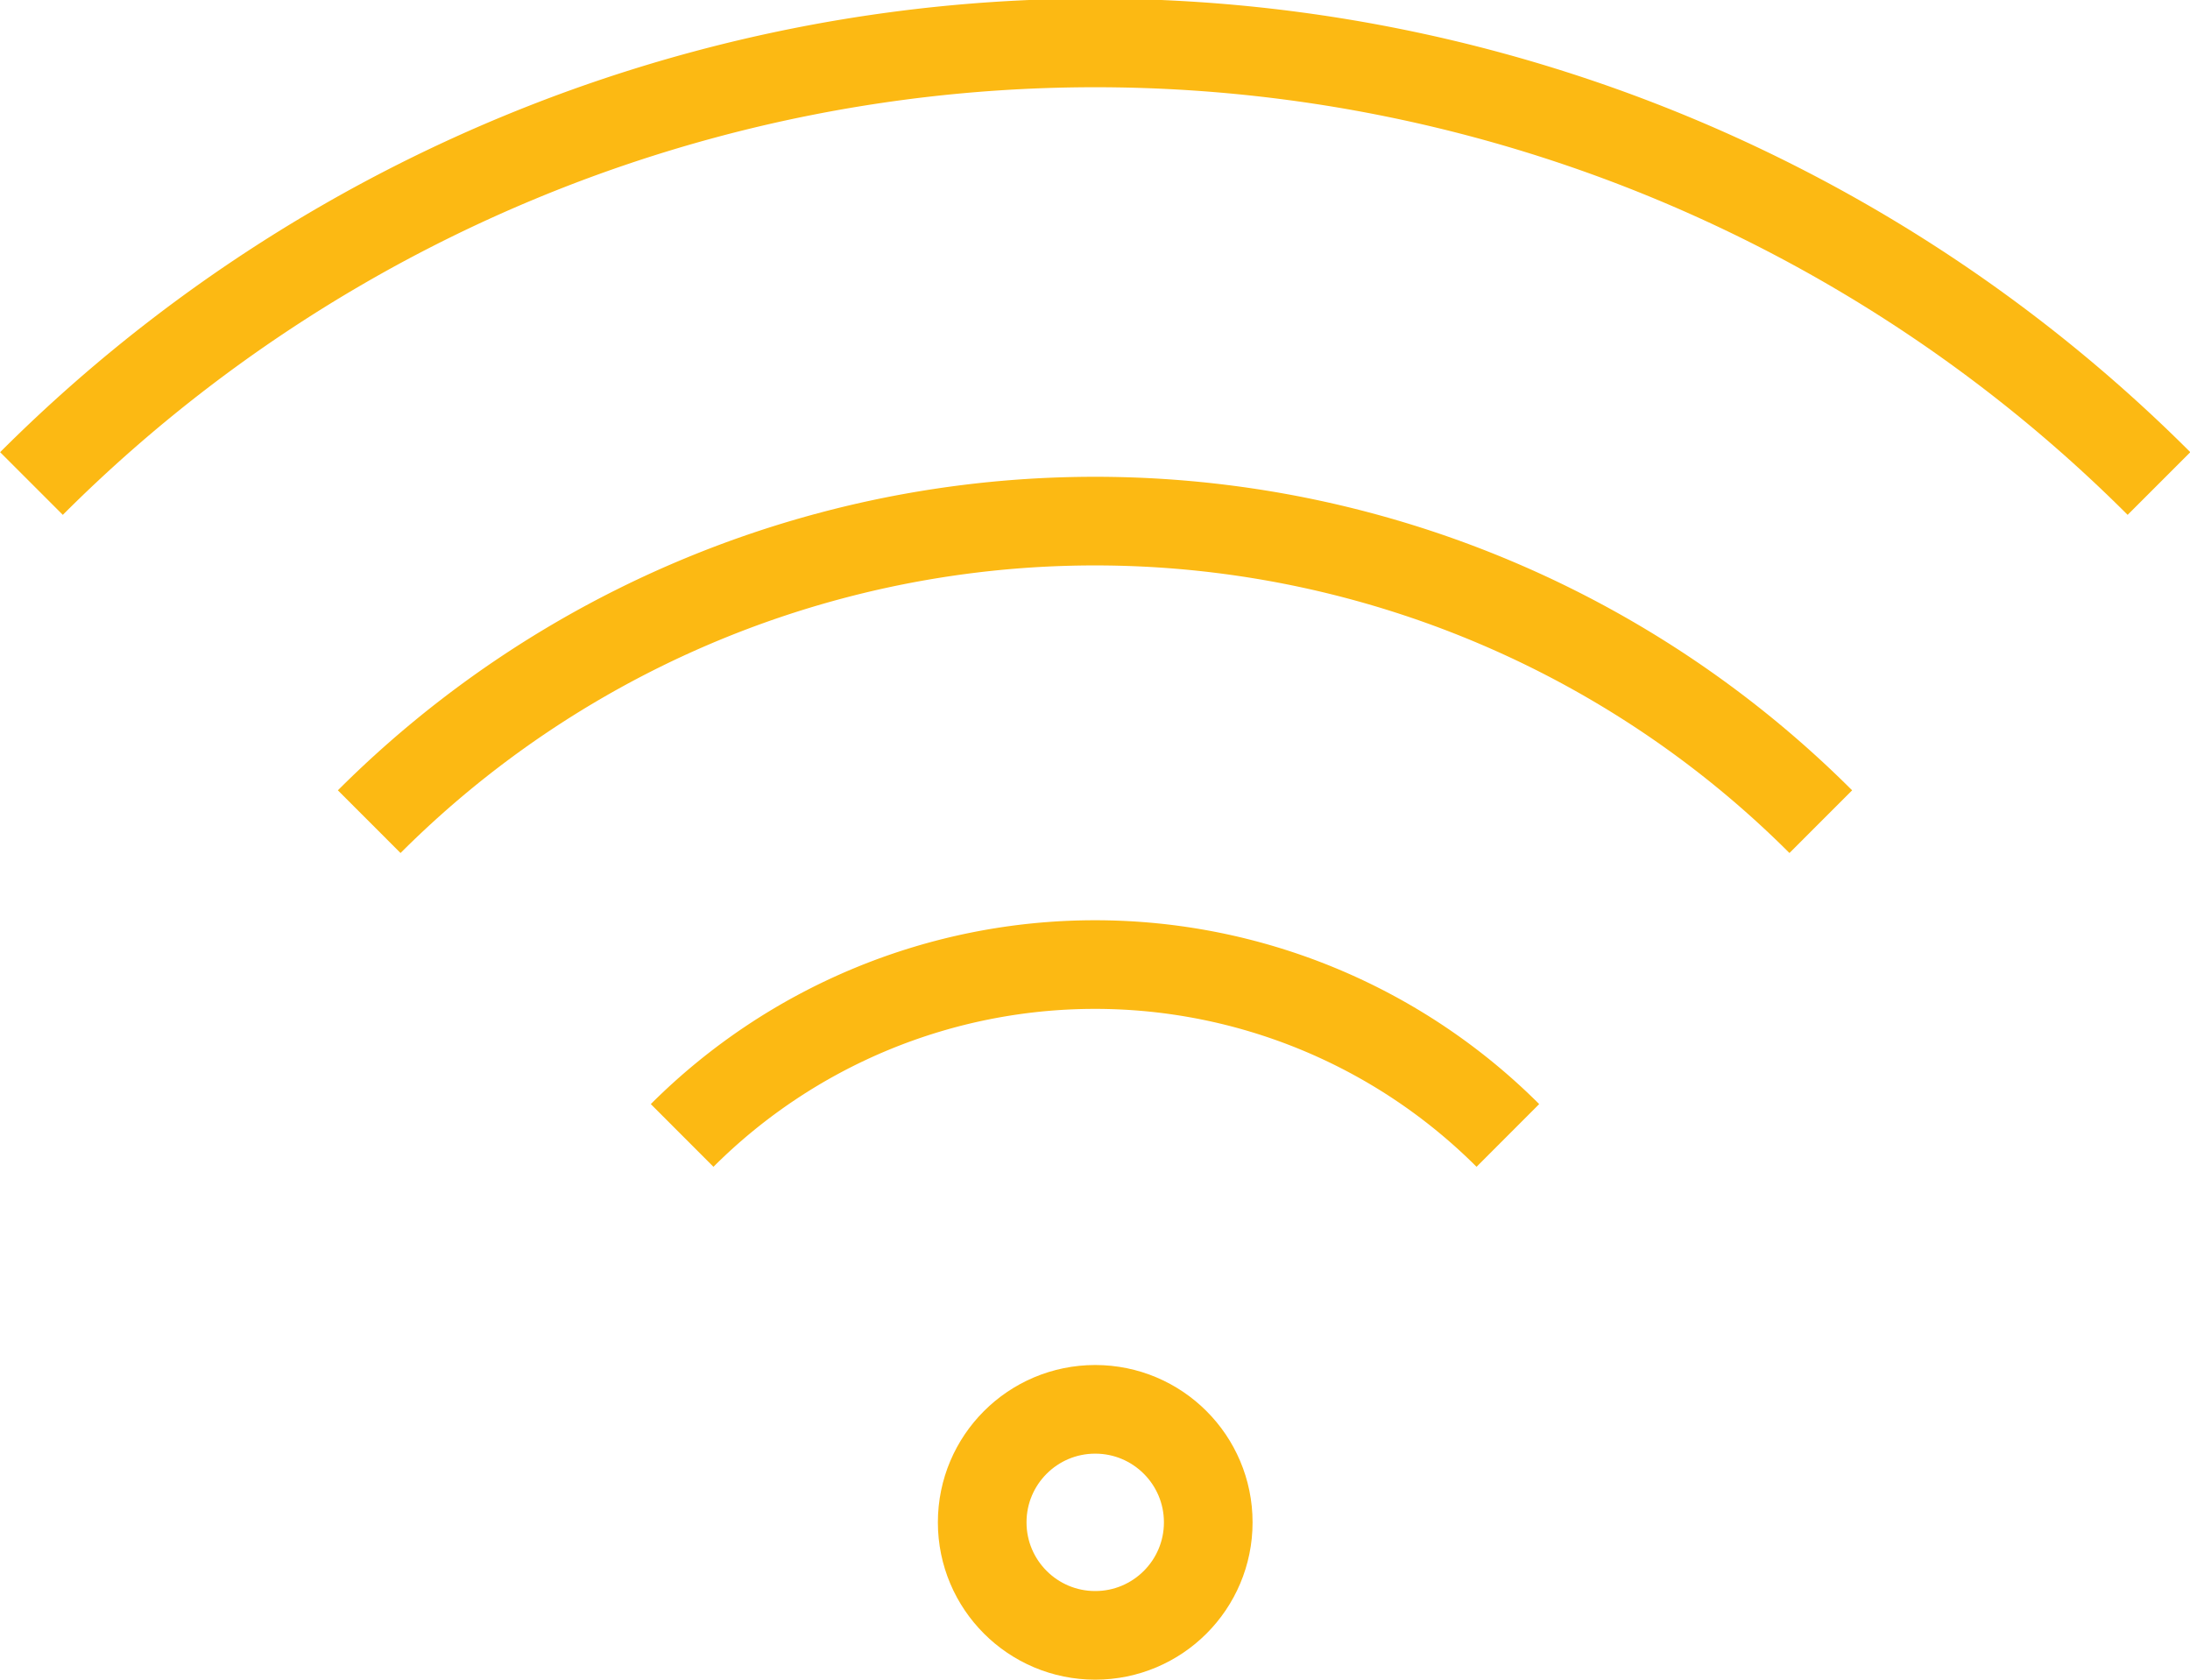
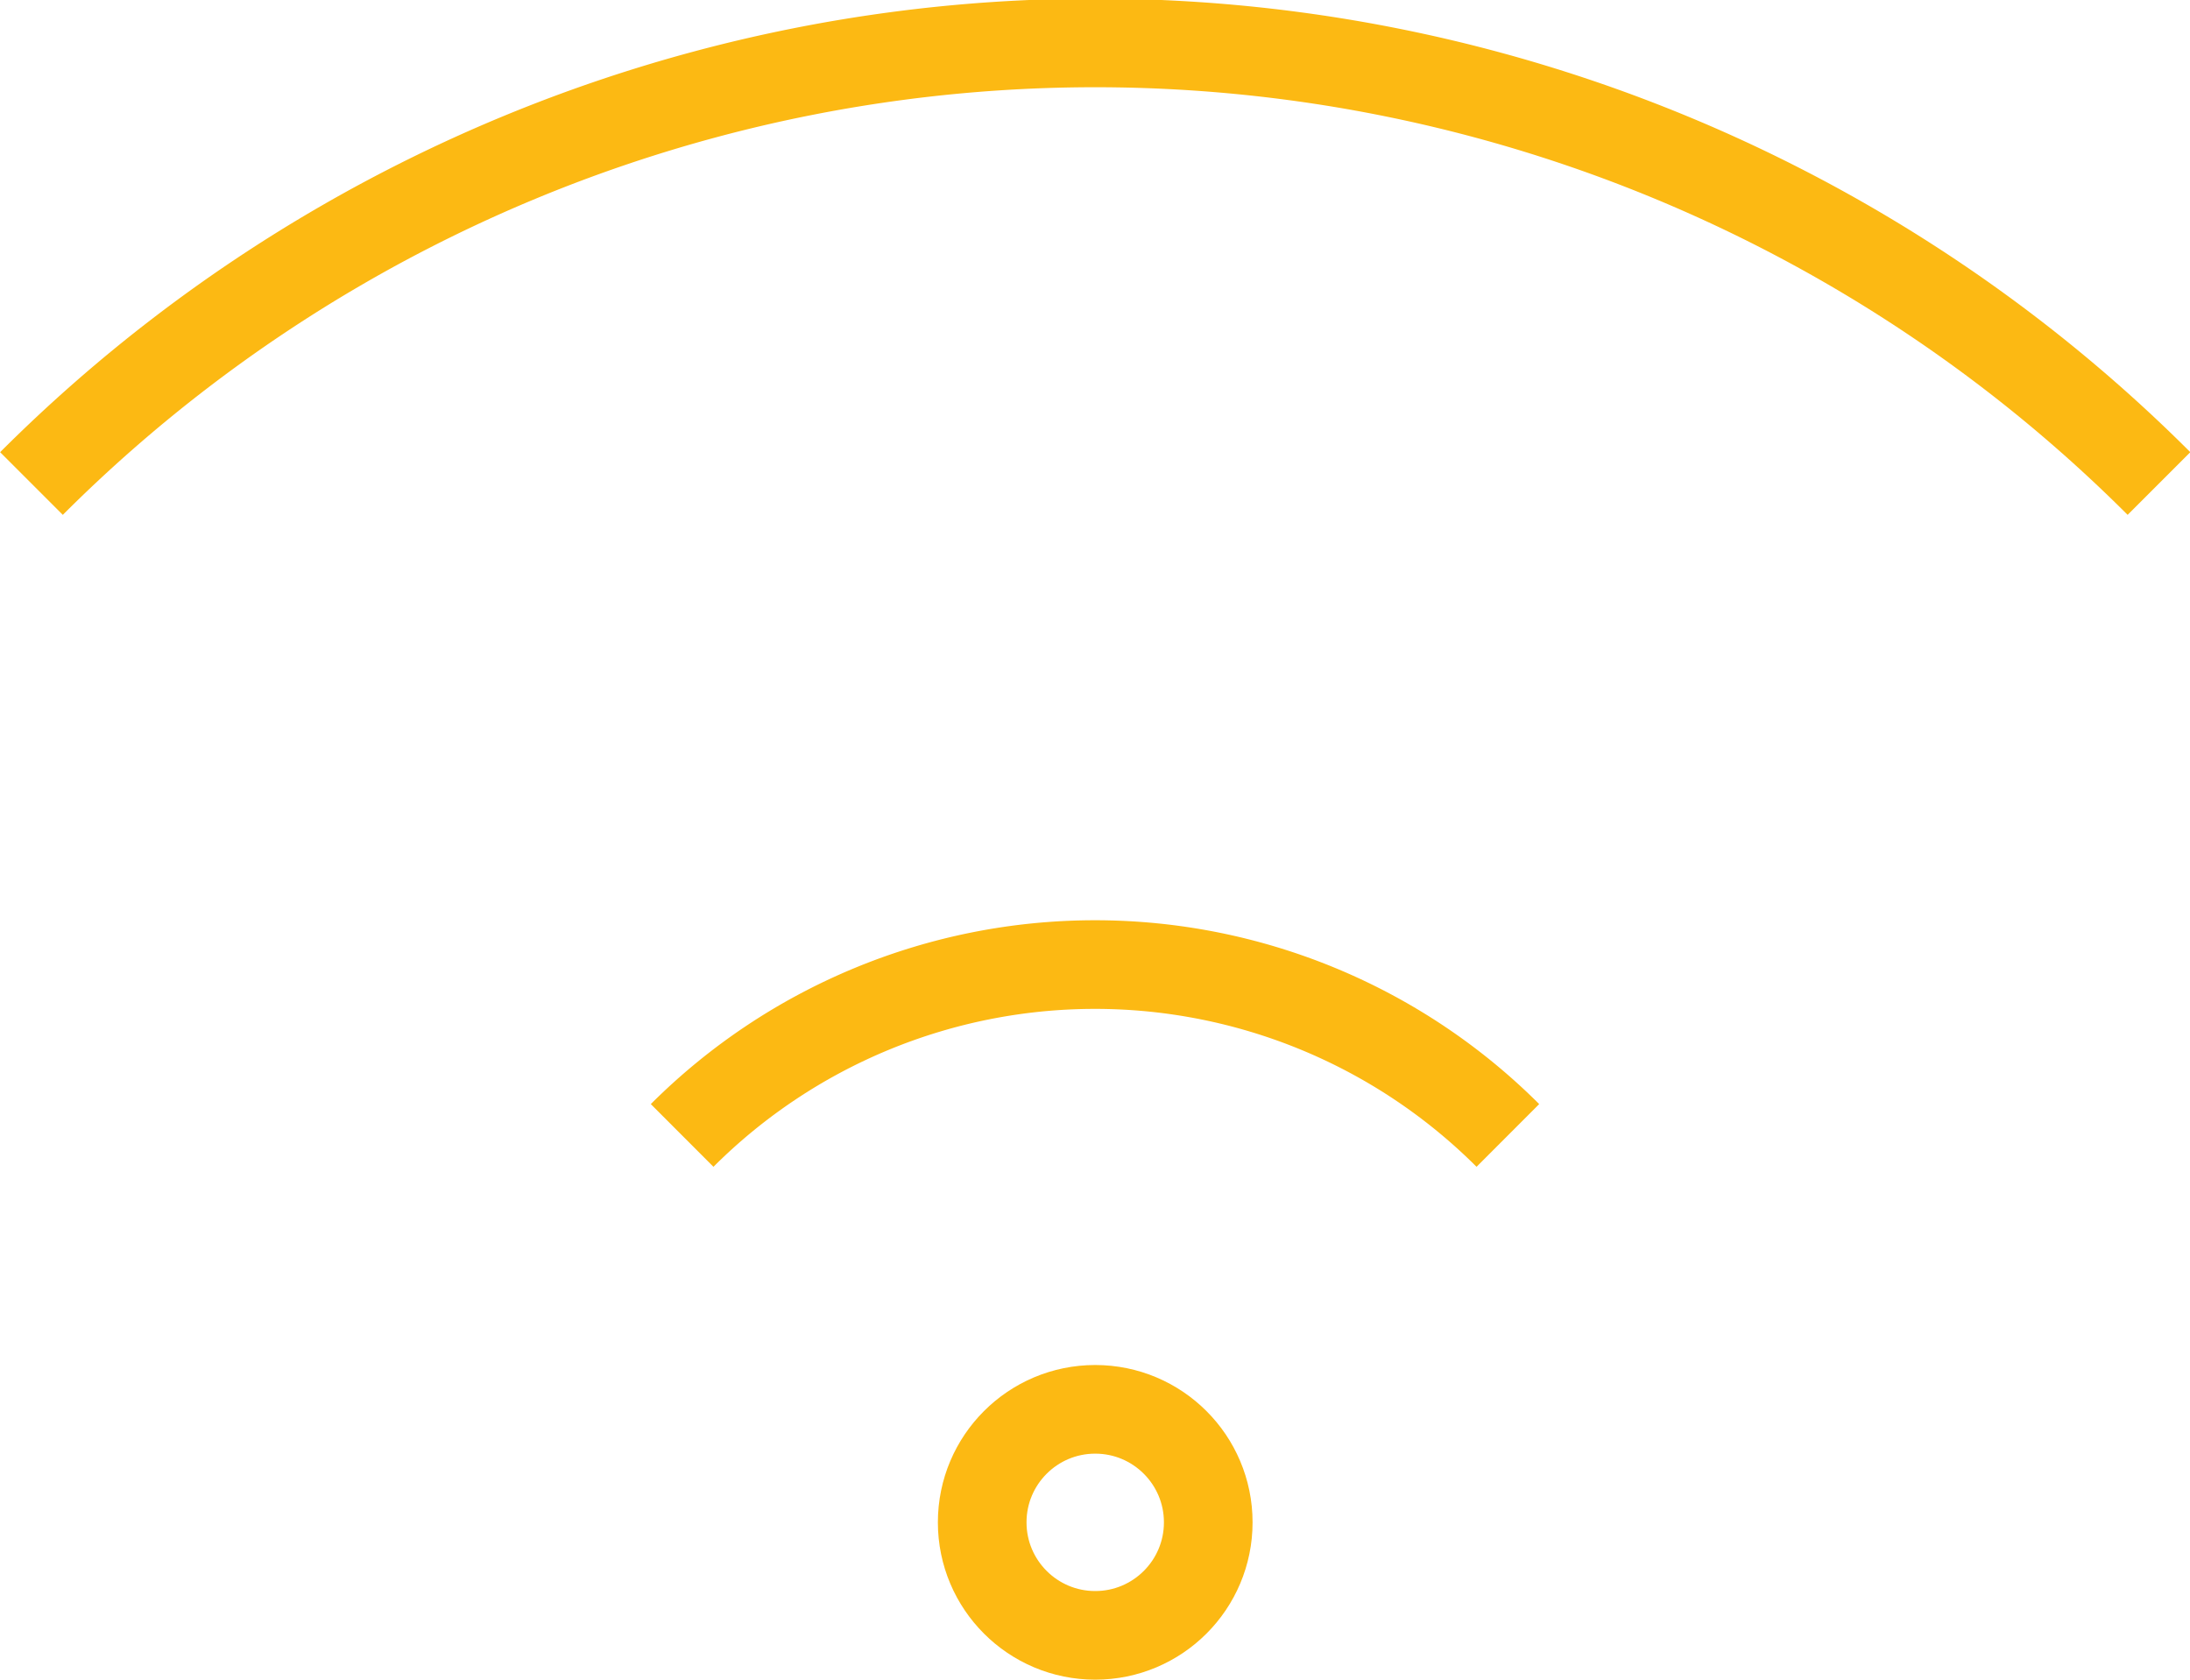
<svg xmlns="http://www.w3.org/2000/svg" id="Layer_1" data-name="Layer 1" viewBox="0 0 49.41 37.9">
  <defs>
    <style>.cls-1{fill:none;stroke:#fcb913;stroke-miterlimit:10;stroke-width:2px;}</style>
  </defs>
  <title>вифи</title>
  <path class="cls-1" d="M273.89,414a33.94,33.94,0,0,1,48,0" transform="translate(-273.18 -403.09)" />
-   <path class="cls-1" d="M281.51,421.63a23.16,23.16,0,0,1,32.75,0" transform="translate(-273.18 -403.09)" />
  <path class="cls-1" d="M288.57,428.71a13.18,13.18,0,0,1,18.63,0" transform="translate(-273.18 -403.09)" />
  <circle class="cls-1" cx="24.71" cy="34.35" r="2.55" />
</svg>